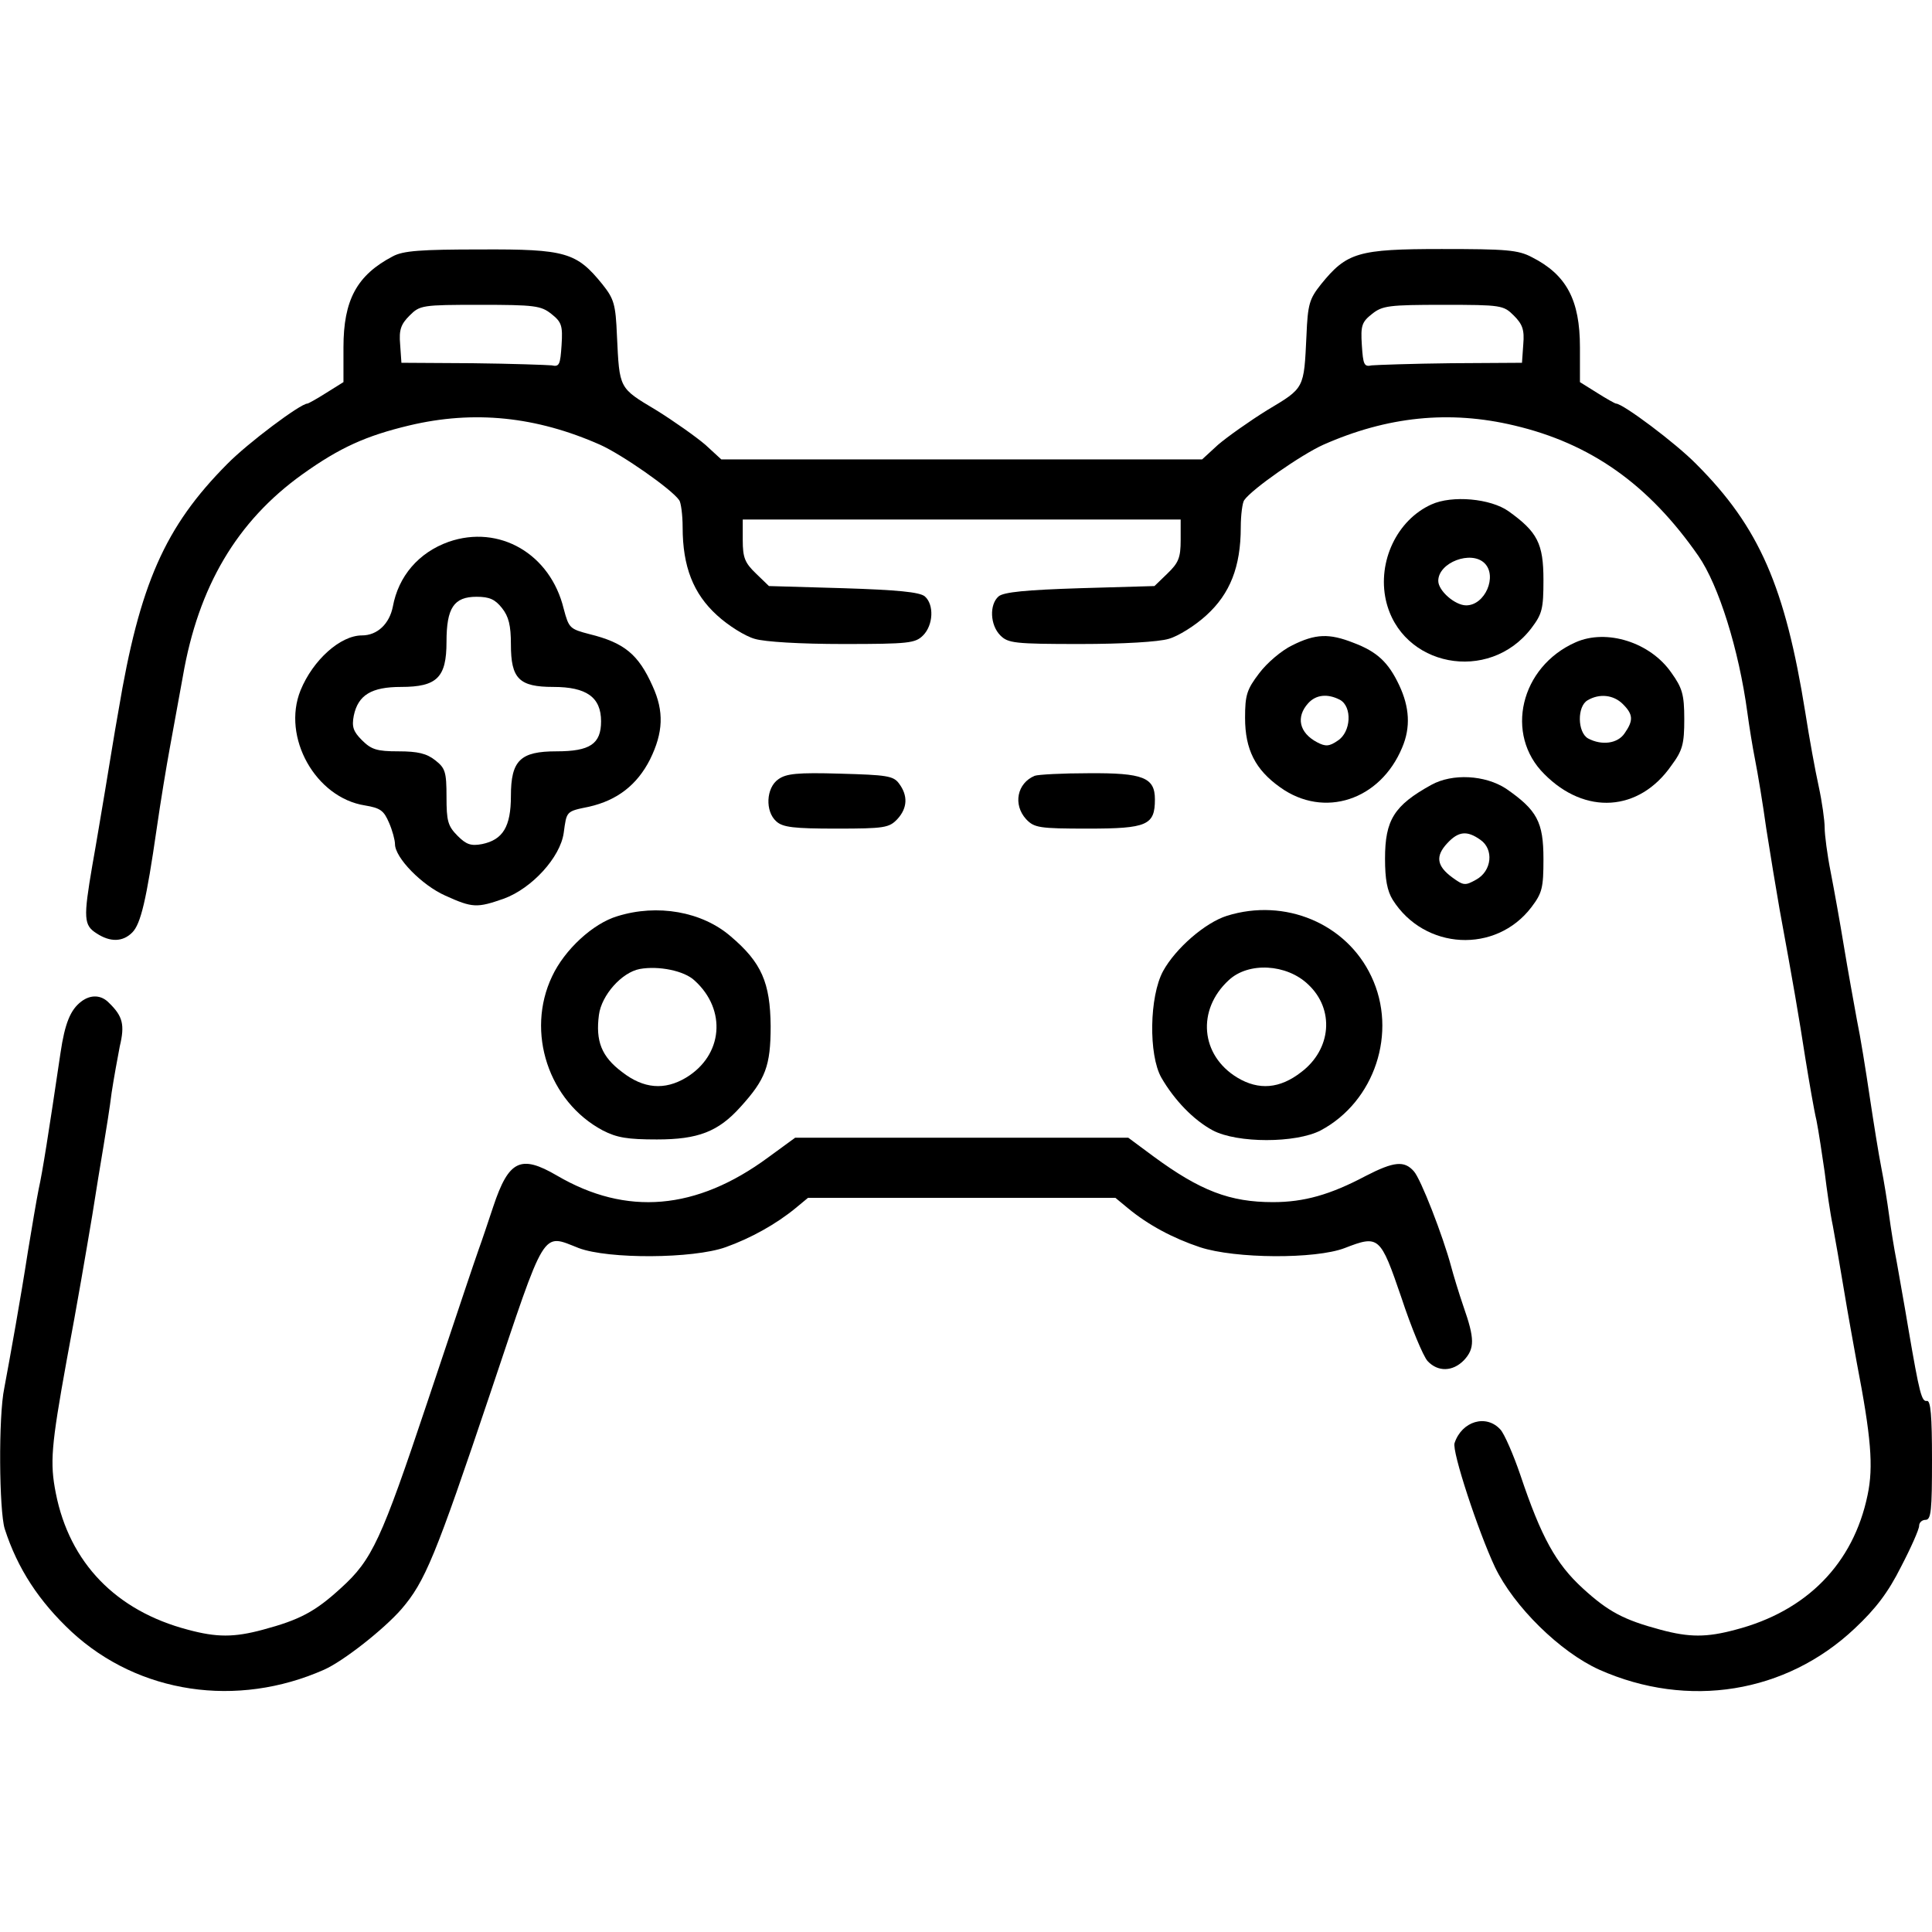
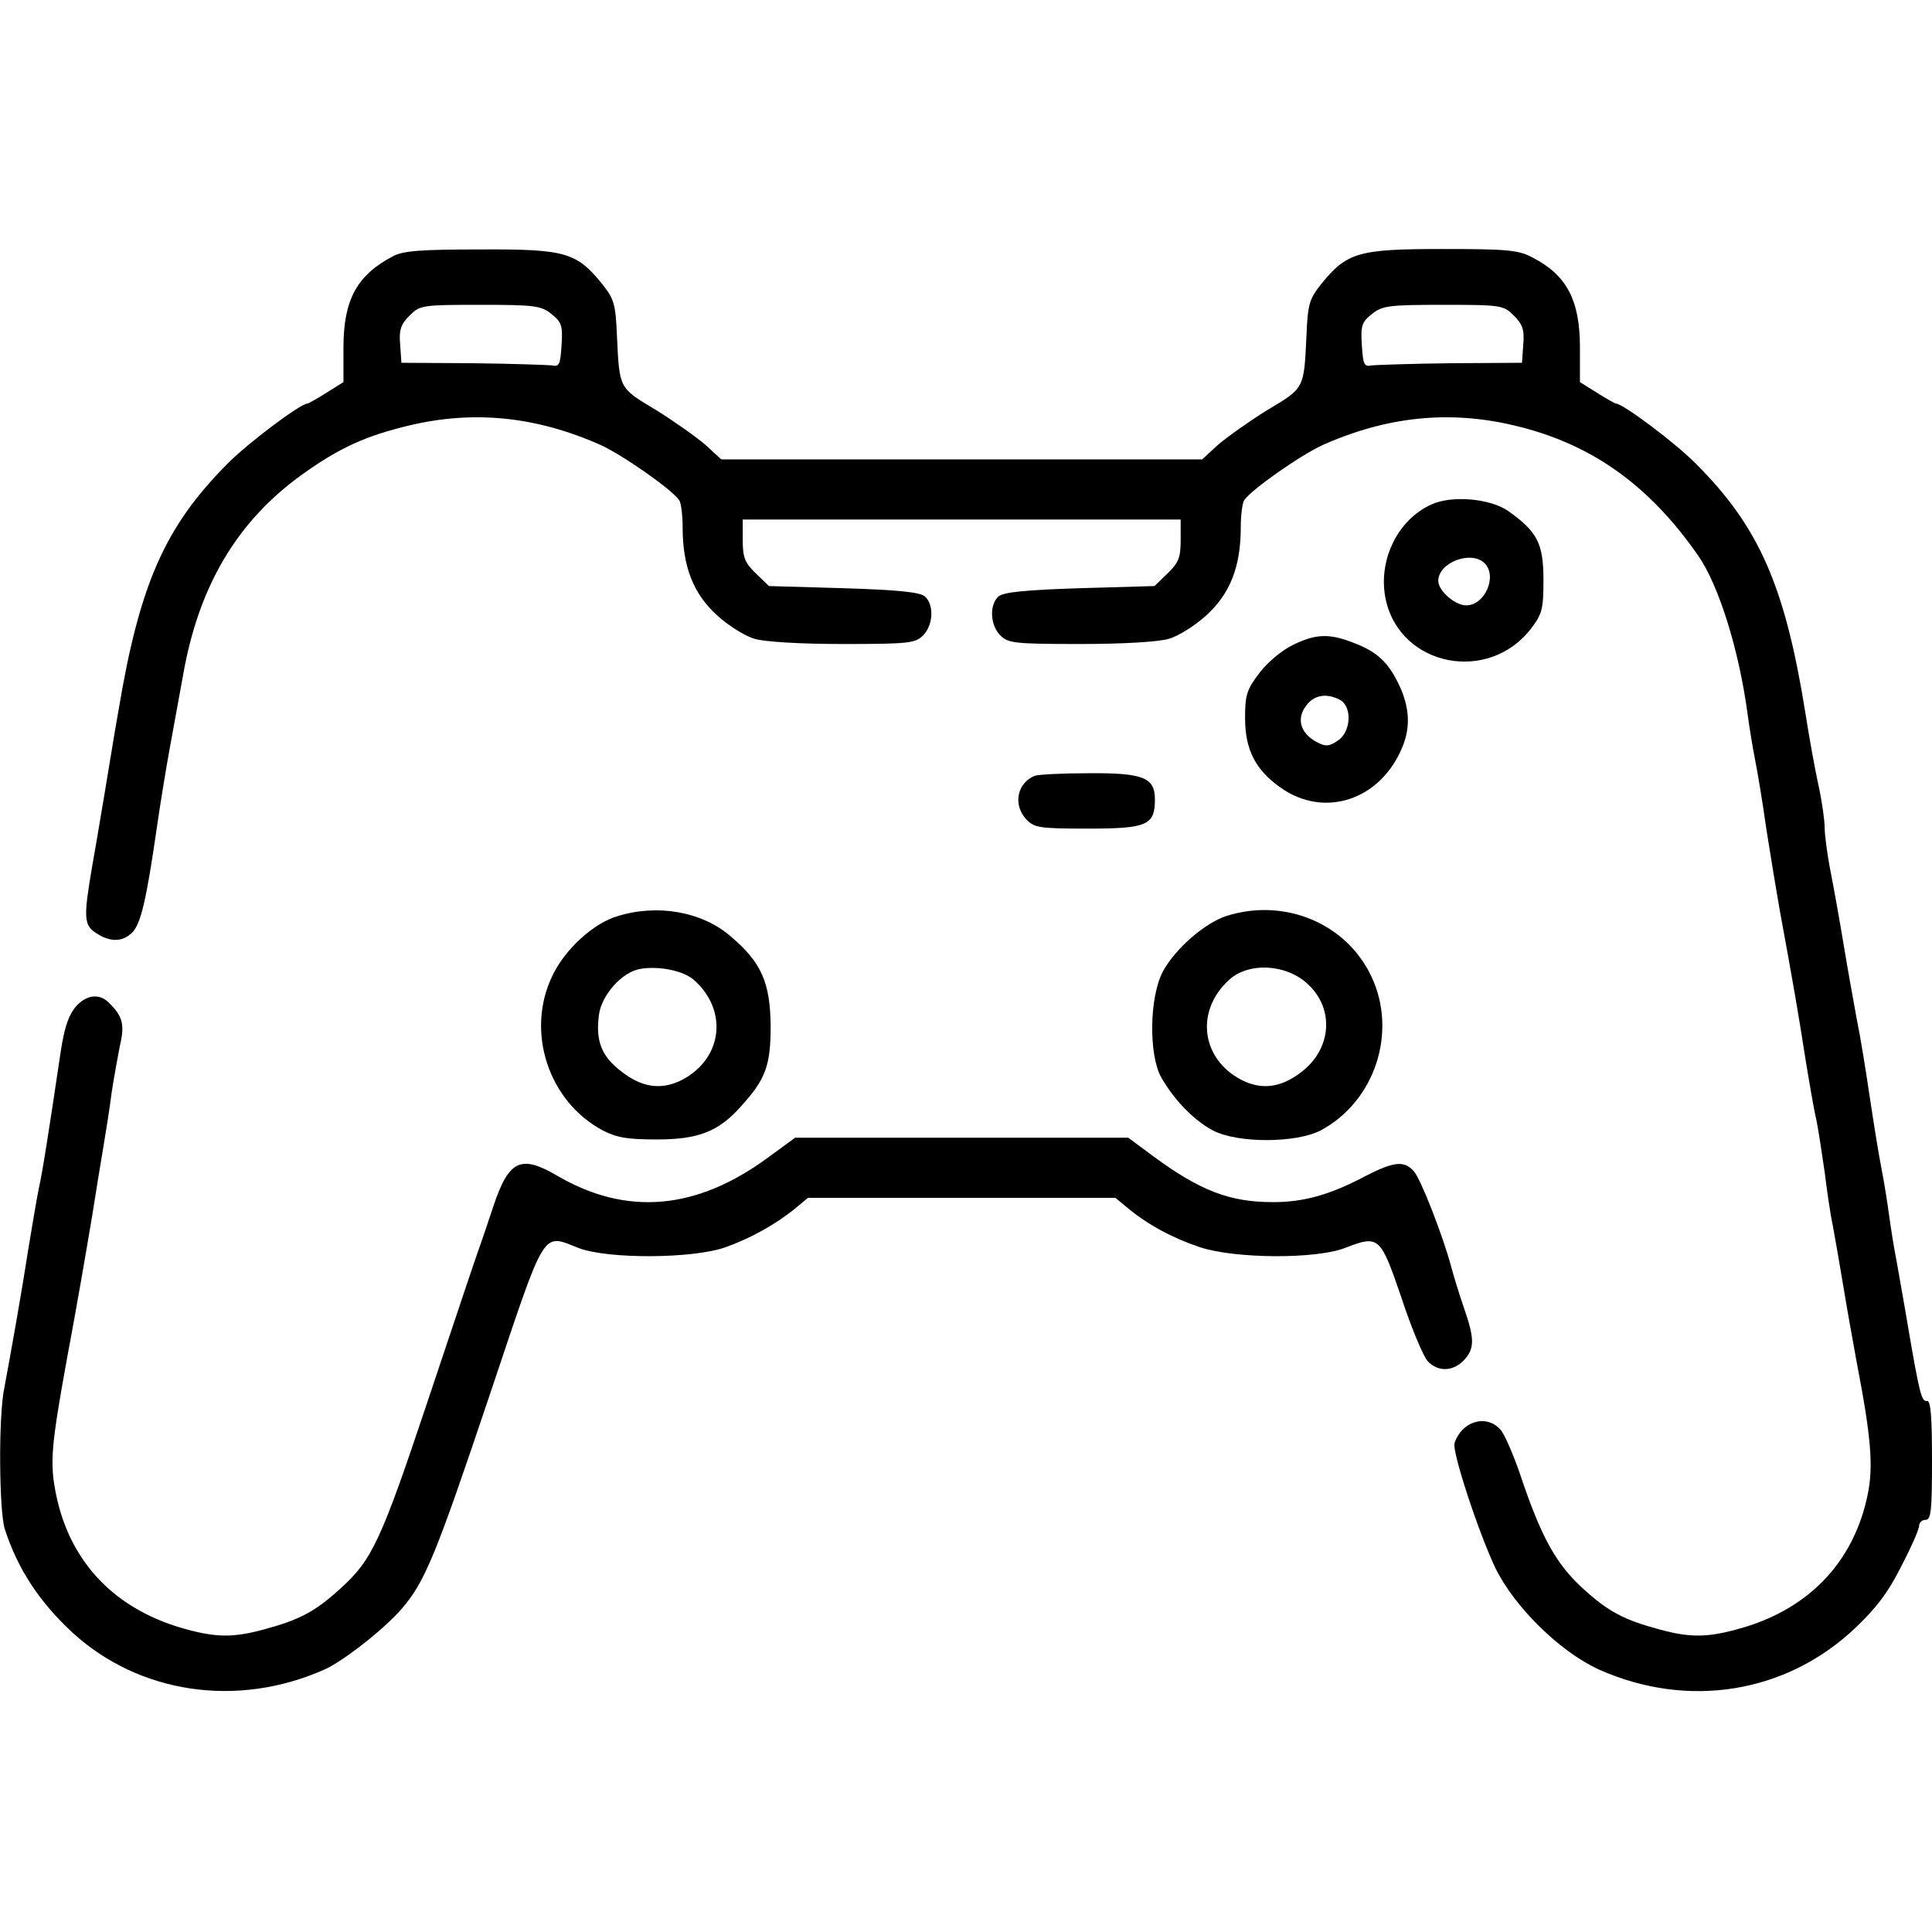
<svg xmlns="http://www.w3.org/2000/svg" version="1.0" width="450pt" height="450pt" viewBox="0 0 450 450" preserveAspectRatio="xMidYMid meet">
  <g transform="translate(0,450) scale(0.1,-0.1)" fill="#000000" stroke="none">
    <path d="M915 3903 c-84 -44 -115 -102 -115 -212 l0 -81 -40 -25 c-22 -14 -42 -25 -44 -25 -16 0 -139 -92 -187 -141 -145 -146 -204 -280 -253 -574 -10 -55 -23 -138 -31 -185 -8 -47 -21 -126 -30 -176 -21 -123 -20 -139 10 -158 32 -21 61 -20 83 2 20 20 33 76 57 242 9 63 23 147 30 185 7 39 21 115 31 170 36 209 126 361 278 470 88 63 149 90 249 114 151 36 296 21 445 -45 51 -23 166 -103 184 -129 4 -5 8 -34 8 -63 0 -92 25 -155 80 -205 26 -24 66 -49 88 -55 23 -7 106 -12 206 -12 153 0 168 2 186 20 24 24 26 72 4 91 -12 10 -64 15 -190 19 l-173 5 -30 29 c-26 25 -31 37 -31 78 l0 48 510 0 510 0 0 -48 c0 -41 -5 -53 -31 -78 l-30 -29 -173 -5 c-126 -4 -178 -9 -190 -19 -22 -19 -20 -67 4 -91 18 -18 33 -20 186 -20 100 0 183 5 206 12 22 6 62 31 88 55 55 50 80 113 80 205 0 29 4 58 8 63 18 26 133 106 184 129 149 66 294 81 445 45 178 -42 313 -137 429 -304 47 -68 94 -217 114 -365 4 -30 12 -80 18 -110 6 -30 18 -102 26 -160 9 -58 23 -142 31 -188 32 -174 45 -250 60 -347 9 -55 20 -120 26 -145 5 -25 13 -79 19 -120 5 -41 13 -97 19 -125 5 -27 17 -95 26 -150 9 -55 23 -131 30 -170 33 -171 39 -241 25 -307 -33 -160 -142 -271 -308 -314 -67 -18 -107 -18 -174 0 -86 23 -122 42 -182 97 -62 57 -96 118 -145 264 -16 47 -37 95 -46 105 -33 37 -90 20 -107 -31 -7 -18 55 -206 94 -289 44 -92 152 -198 243 -239 207 -92 435 -55 595 96 49 46 78 84 108 144 23 44 42 87 42 95 0 8 7 14 15 14 13 0 15 22 15 140 0 102 -3 139 -12 137 -12 -2 -17 16 -43 168 -9 55 -22 125 -27 155 -6 30 -14 80 -18 110 -4 30 -12 80 -18 110 -6 30 -18 105 -27 165 -9 61 -22 142 -30 180 -7 39 -21 115 -30 170 -9 55 -23 133 -31 174 -8 40 -14 87 -14 103 0 17 -6 60 -14 97 -8 36 -22 113 -31 171 -47 293 -107 432 -254 579 -48 49 -171 141 -187 141 -2 0 -22 11 -44 25 l-40 25 0 81 c0 110 -31 169 -112 210 -32 17 -60 19 -210 19 -195 0 -221 -8 -281 -82 -27 -34 -31 -46 -34 -120 -6 -124 -4 -121 -91 -173 -42 -26 -94 -63 -115 -81 l-37 -34 -560 0 -560 0 -37 34 c-21 18 -73 55 -115 81 -87 52 -85 49 -91 173 -3 74 -7 86 -34 120 -60 74 -85 82 -283 81 -140 0 -181 -3 -205 -16z m369 -134 c24 -19 27 -27 24 -73 -3 -45 -5 -51 -23 -47 -11 1 -94 4 -185 5 l-165 1 -3 43 c-3 34 2 47 22 67 24 24 29 25 164 25 127 0 142 -2 166 -21z m2242 -4 c20 -20 25 -33 22 -67 l-3 -43 -165 -1 c-91 -1 -174 -4 -185 -5 -18 -4 -20 2 -23 47 -3 46 0 54 24 73 24 19 39 21 166 21 135 0 140 -1 164 -25z" />
    <path d="M3334 3325 c-80 -36 -126 -133 -106 -223 35 -155 240 -195 339 -65 25 33 28 45 28 112 0 85 -14 112 -81 160 -42 30 -132 38 -180 16z m124 -137 c30 -30 1 -98 -43 -98 -26 0 -65 34 -65 57 0 43 77 72 108 41z" />
-     <path d="M1045 3238 c-70 -25 -117 -80 -130 -151 -8 -40 -36 -67 -72 -67 -50 0 -114 -57 -143 -128 -44 -109 35 -250 150 -268 36 -6 44 -12 56 -40 8 -18 14 -41 14 -50 0 -32 63 -96 117 -120 64 -29 74 -29 137 -7 65 24 131 96 139 153 7 51 5 50 59 61 66 15 112 51 142 110 31 63 33 112 6 171 -33 74 -66 101 -147 121 -46 12 -48 14 -60 59 -31 128 -150 197 -268 156z m124 -154 c16 -20 21 -41 21 -85 0 -80 19 -99 99 -99 77 0 111 -24 111 -80 0 -53 -26 -70 -104 -70 -84 0 -106 -21 -106 -104 0 -72 -19 -102 -67 -112 -26 -5 -37 -1 -57 19 -23 23 -26 35 -26 91 0 58 -3 67 -26 85 -20 16 -41 21 -86 21 -50 0 -63 4 -85 26 -20 20 -24 31 -19 57 10 48 41 67 110 67 84 0 106 22 106 105 0 79 17 105 70 105 30 0 43 -6 59 -26z" />
-     <path d="M3010 2997 c-25 -12 -59 -41 -77 -65 -29 -38 -33 -51 -33 -104 0 -74 24 -121 82 -162 102 -73 233 -30 284 93 20 47 17 94 -7 145 -25 53 -51 78 -107 99 -56 22 -88 21 -142 -6z m111 -127 c29 -16 26 -75 -5 -95 -20 -14 -29 -14 -48 -4 -42 22 -50 59 -21 91 18 20 45 23 74 8z" />
-     <path d="M3670 3004 c-129 -57 -166 -215 -73 -307 95 -96 221 -88 296 20 26 35 30 50 30 108 0 58 -5 73 -30 108 -49 71 -151 103 -223 71z m110 -144 c24 -24 25 -38 4 -68 -16 -24 -53 -29 -85 -12 -25 14 -26 75 -1 89 27 16 60 13 82 -9z" />
-     <path d="M1813 2685 c-29 -20 -31 -75 -5 -98 15 -14 41 -17 140 -17 112 0 123 2 142 22 24 26 25 55 4 83 -13 18 -29 20 -137 23 -100 3 -126 0 -144 -13z" />
+     <path d="M3010 2997 c-25 -12 -59 -41 -77 -65 -29 -38 -33 -51 -33 -104 0 -74 24 -121 82 -162 102 -73 233 -30 284 93 20 47 17 94 -7 145 -25 53 -51 78 -107 99 -56 22 -88 21 -142 -6m111 -127 c29 -16 26 -75 -5 -95 -20 -14 -29 -14 -48 -4 -42 22 -50 59 -21 91 18 20 45 23 74 8z" />
    <path d="M2410 2693 c-41 -17 -51 -67 -20 -101 19 -20 30 -22 144 -22 138 0 156 8 156 68 0 51 -27 62 -155 61 -60 0 -117 -3 -125 -6z" />
-     <path d="M3334 2672 c-87 -48 -108 -82 -108 -172 0 -48 5 -75 18 -96 74 -117 240 -126 323 -17 25 33 28 45 28 112 0 87 -15 114 -87 164 -49 32 -125 36 -174 9z m114 -128 c32 -22 27 -73 -10 -93 -25 -14 -29 -14 -55 5 -37 27 -40 50 -12 80 26 28 46 30 77 8z" />
    <path d="M1438 2366 c-57 -17 -123 -78 -152 -140 -62 -130 -8 -292 118 -359 33 -17 58 -21 126 -21 96 0 143 18 195 76 58 64 70 95 70 188 -1 101 -21 148 -93 209 -67 58 -171 76 -264 47z m180 -150 c75 -68 66 -174 -20 -226 -50 -30 -99 -26 -149 13 -48 36 -62 72 -54 133 6 46 53 99 95 107 44 8 104 -4 128 -27z" />
    <path d="M2858 2367 c-51 -16 -120 -76 -149 -129 -32 -59 -34 -195 -4 -248 30 -52 75 -99 120 -123 57 -30 193 -30 251 0 126 67 180 229 118 359 -58 123 -201 183 -336 141z m189 -160 c62 -58 54 -151 -16 -204 -50 -39 -99 -43 -149 -13 -86 52 -95 158 -20 227 46 43 135 38 185 -10z" />
    <path d="M189 2167 c-25 -19 -38 -51 -48 -119 -28 -189 -42 -278 -51 -318 -5 -25 -16 -90 -25 -145 -17 -110 -41 -243 -55 -318 -14 -66 -12 -286 1 -328 30 -93 80 -169 156 -240 156 -144 385 -178 588 -88 45 20 139 94 180 141 55 64 79 122 207 503 131 390 119 372 206 338 69 -26 266 -25 342 2 59 21 118 54 163 91 l29 24 358 0 358 0 29 -24 c47 -39 105 -70 168 -91 82 -27 269 -28 337 -2 80 31 83 28 132 -115 23 -70 51 -137 61 -148 24 -26 59 -25 85 2 25 27 25 50 -1 124 -11 32 -24 75 -29 94 -19 71 -71 205 -87 222 -22 25 -46 23 -112 -11 -83 -44 -144 -61 -216 -61 -100 0 -169 26 -279 107 l-58 43 -388 0 -388 0 -63 -46 c-167 -123 -330 -137 -492 -42 -84 49 -112 36 -148 -72 -12 -36 -27 -81 -34 -100 -17 -49 -25 -73 -120 -357 -107 -320 -128 -366 -201 -432 -60 -55 -96 -74 -182 -97 -67 -18 -107 -18 -174 0 -168 44 -276 156 -308 318 -14 71 -11 109 25 308 26 139 44 245 60 340 8 52 20 124 26 160 6 36 15 92 19 125 5 33 14 82 19 108 12 50 7 70 -25 101 -18 19 -43 20 -65 3z" />
  </g>
</svg>